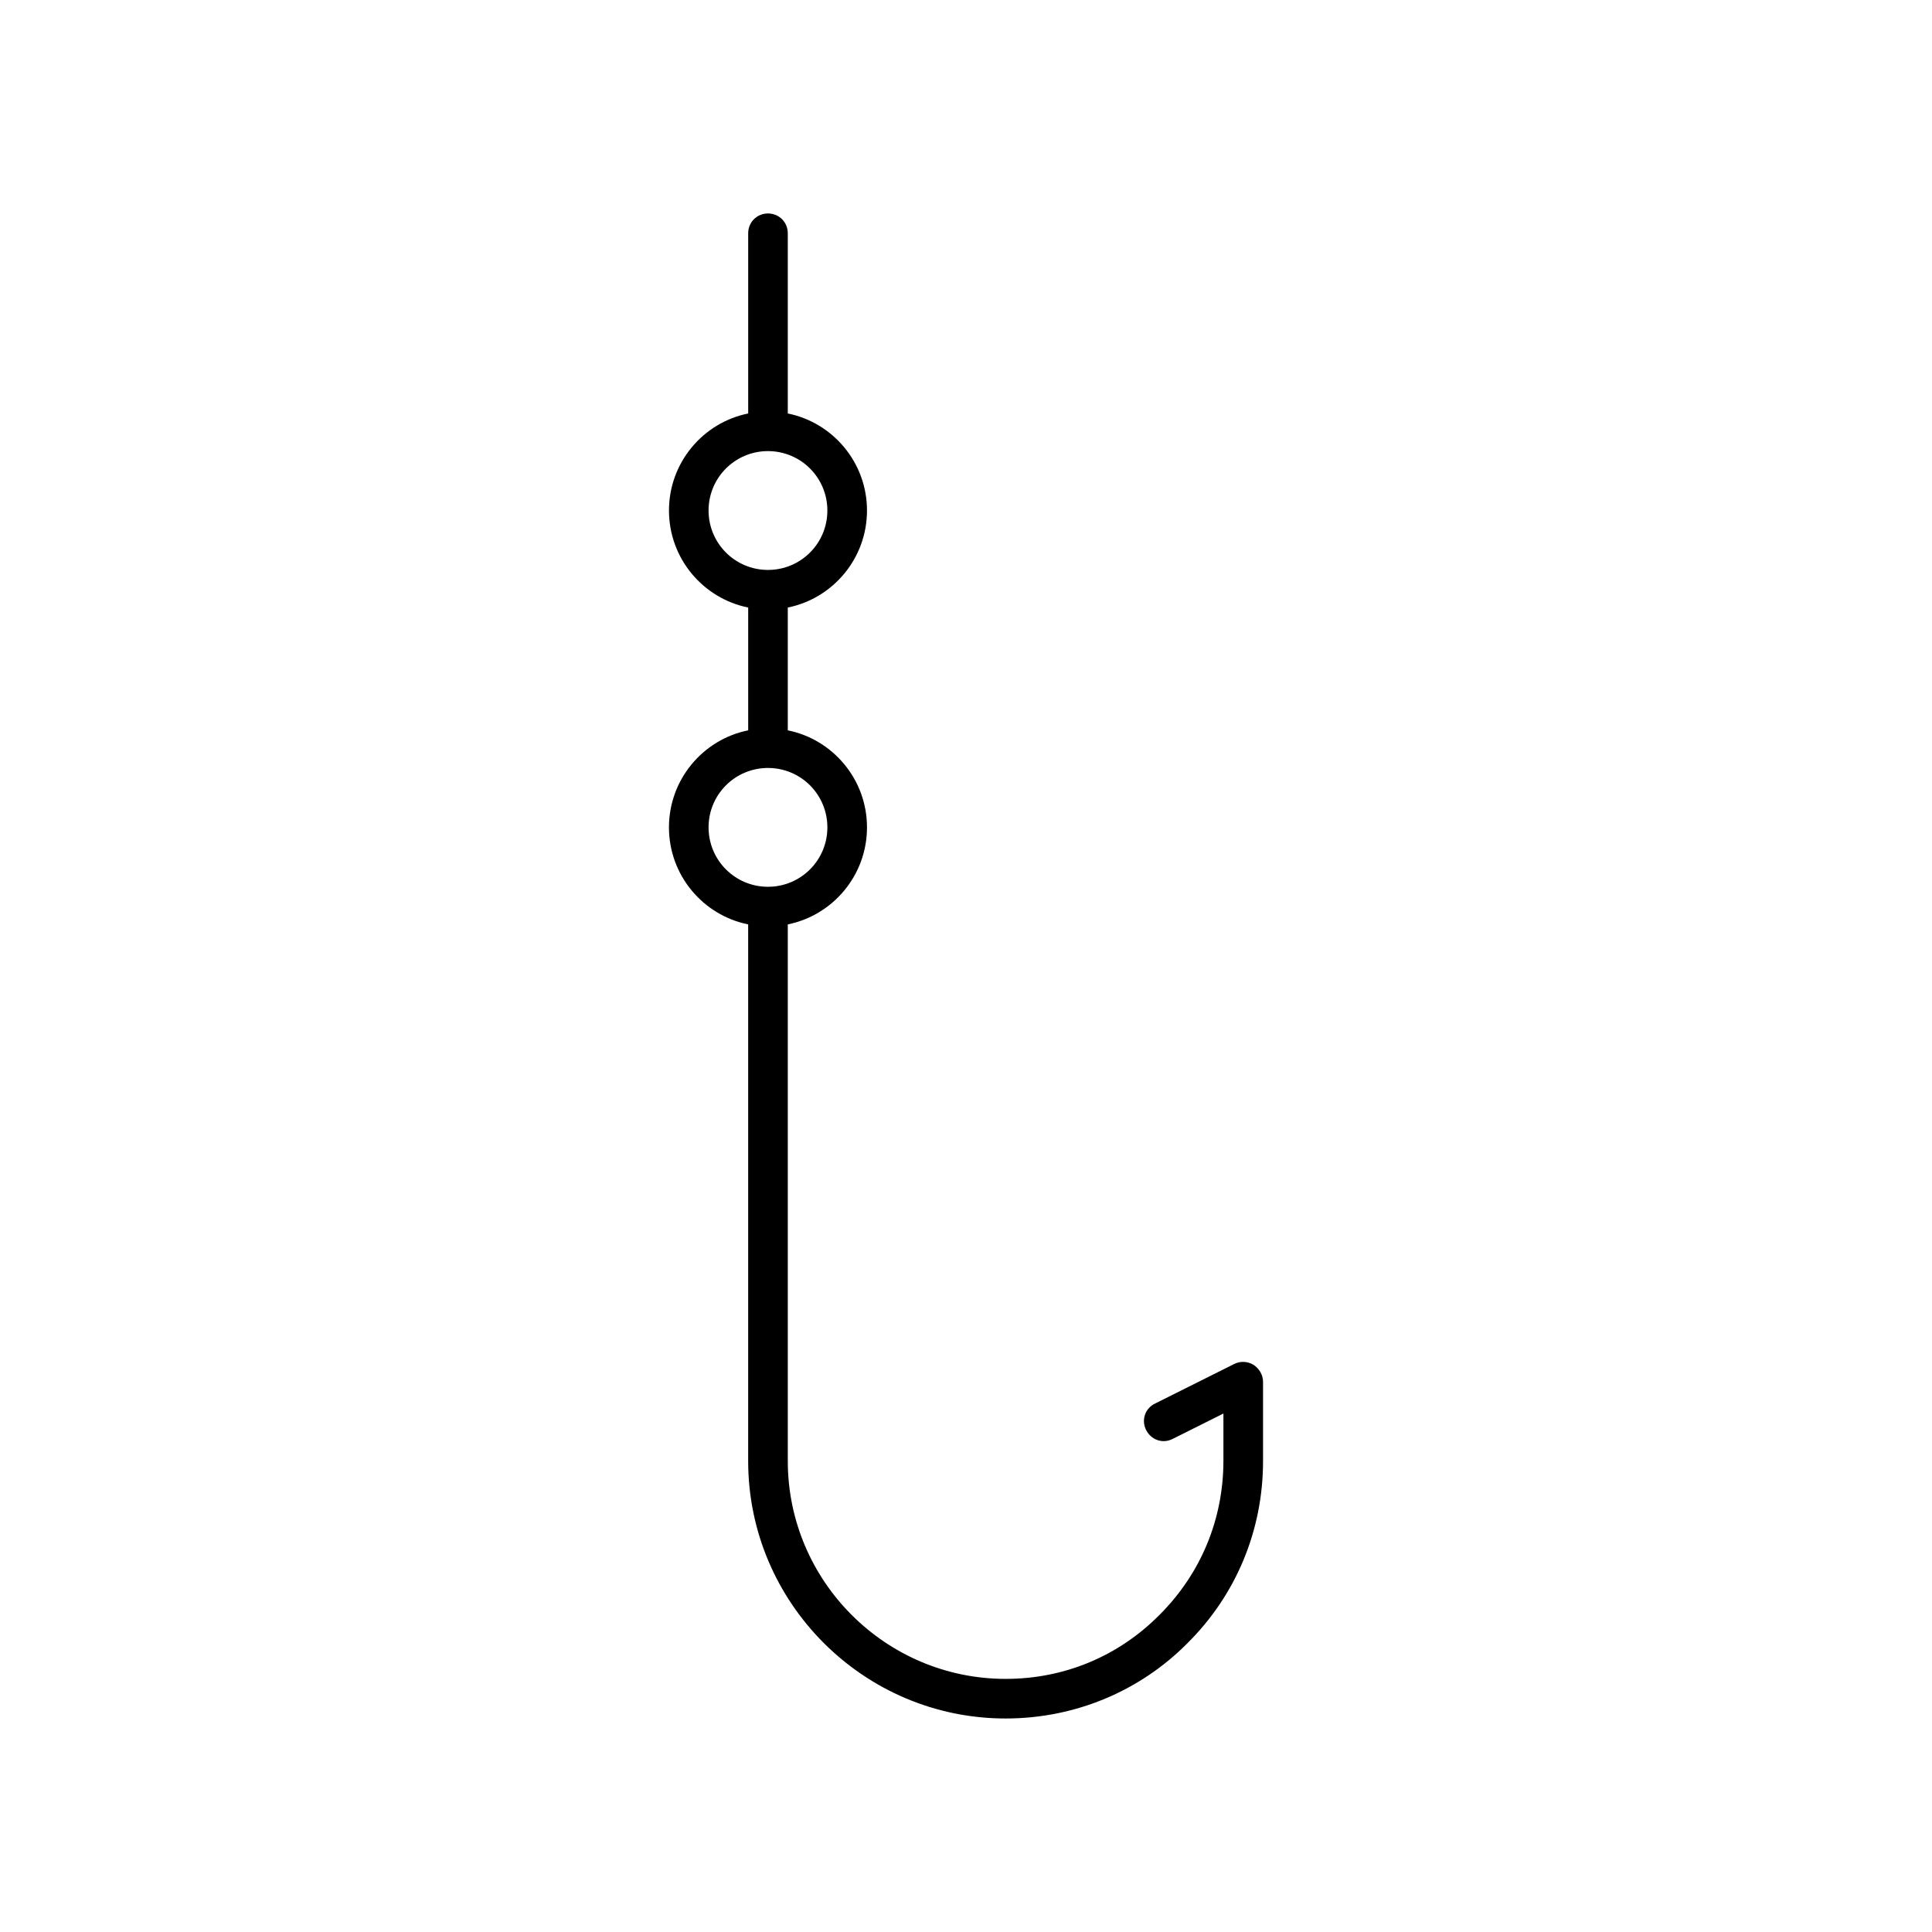
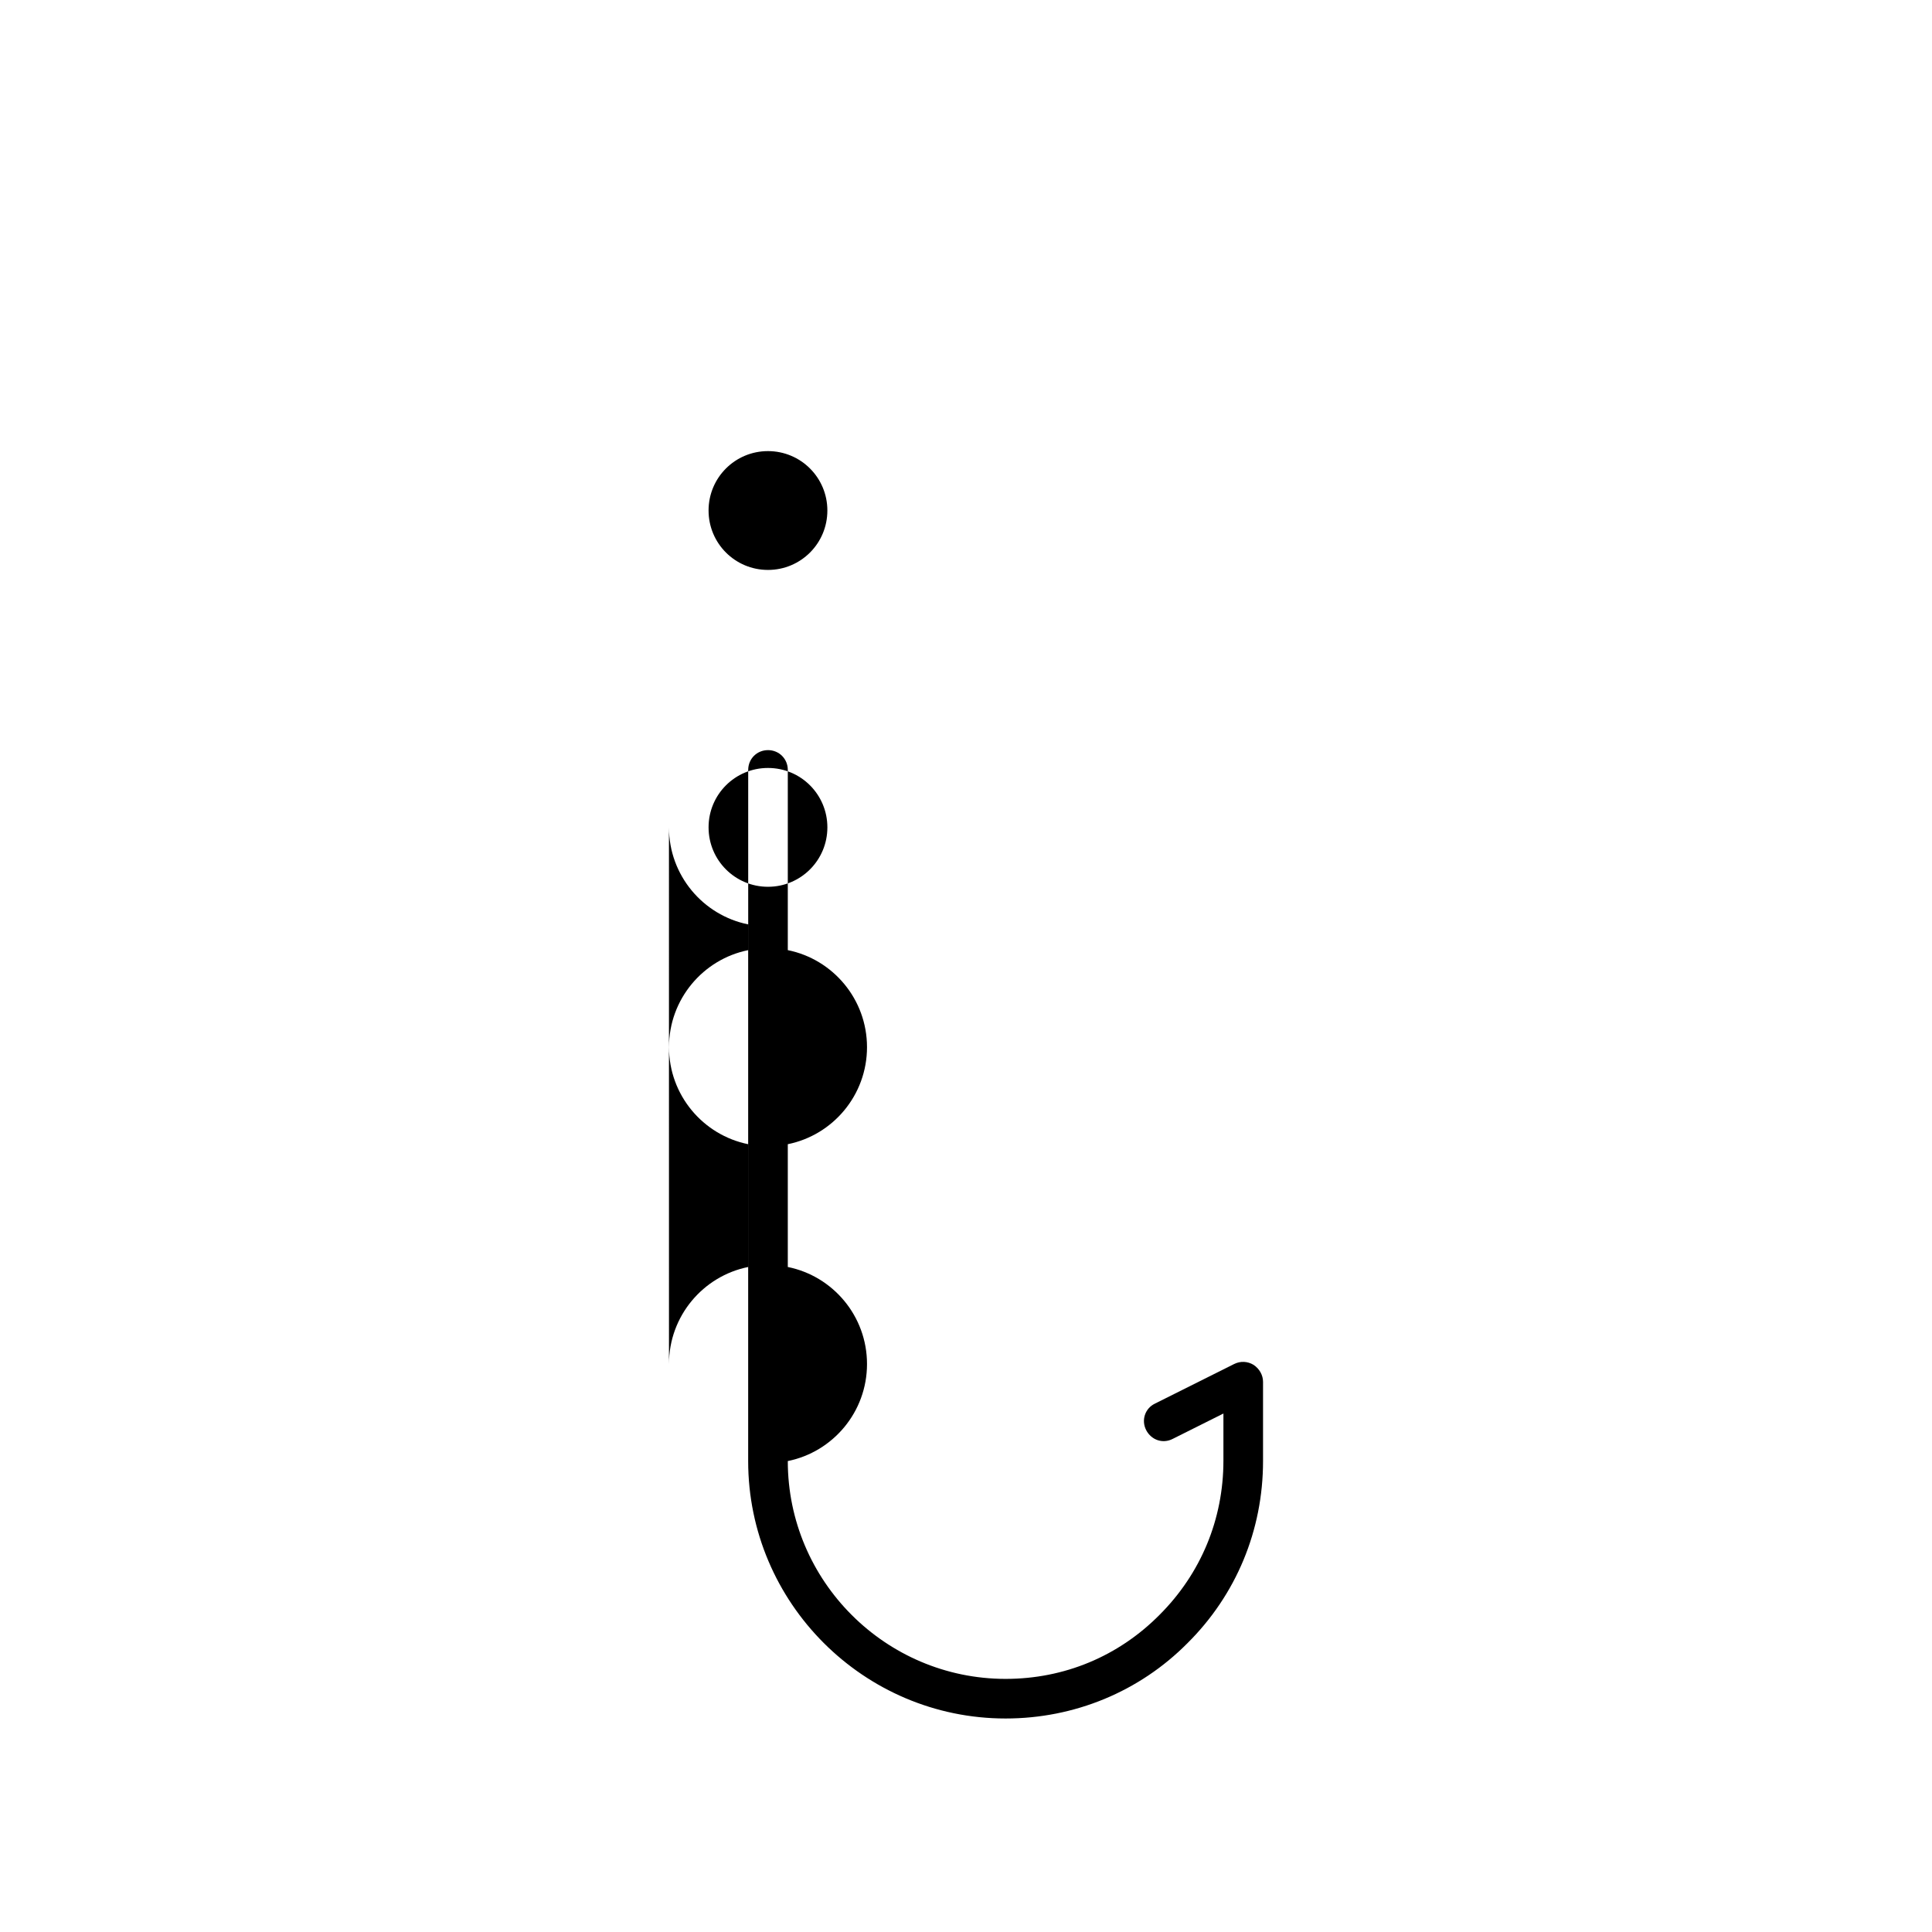
<svg xmlns="http://www.w3.org/2000/svg" fill="#000000" width="800px" height="800px" version="1.1" viewBox="144 144 512 512">
-   <path d="m321.28 363.26c0 12.699 9.027 23.301 20.992 25.715v142.22c0 37.574 30.648 68.223 68.223 68.223 18.262 0 35.477-7.137 48.176-19.941 12.91-12.805 20.047-29.914 20.047-48.281v-20.992c0-1.785-0.945-3.465-2.519-4.512-1.574-0.945-3.465-1.051-5.144-0.211l-20.992 10.496c-2.625 1.258-3.672 4.41-2.309 7.031 1.363 2.625 4.41 3.672 7.031 2.309l13.434-6.719v12.492c0 15.535-5.984 29.914-16.898 40.828-10.906 11.023-25.289 17.004-40.82 17.004-31.805 0-57.727-25.926-57.727-57.727l-0.004-142.22c11.965-2.414 20.992-13.016 20.992-25.715s-9.027-23.301-20.992-25.715v-32.539c11.965-2.414 20.992-13.016 20.992-25.715s-9.027-23.301-20.992-25.715v-47.758c0-2.938-2.309-5.246-5.246-5.246s-5.246 2.309-5.246 5.246v47.758c-11.965 2.414-20.992 13.016-20.992 25.715s9.027 23.301 20.992 25.715v32.539c-11.969 2.414-20.996 13.016-20.996 25.715zm10.496-83.969c0-8.711 7.031-15.742 15.742-15.742s15.742 7.031 15.742 15.742c0.004 8.711-7.027 15.746-15.738 15.746-8.711 0-15.746-7.035-15.746-15.746zm15.746 68.227c8.711 0 15.742 7.031 15.742 15.742 0 8.711-7.031 15.746-15.742 15.746-8.711 0-15.742-7.031-15.742-15.742-0.004-8.715 7.031-15.746 15.742-15.746z" />
+   <path d="m321.28 363.26c0 12.699 9.027 23.301 20.992 25.715v142.22c0 37.574 30.648 68.223 68.223 68.223 18.262 0 35.477-7.137 48.176-19.941 12.91-12.805 20.047-29.914 20.047-48.281v-20.992c0-1.785-0.945-3.465-2.519-4.512-1.574-0.945-3.465-1.051-5.144-0.211l-20.992 10.496c-2.625 1.258-3.672 4.41-2.309 7.031 1.363 2.625 4.41 3.672 7.031 2.309l13.434-6.719v12.492c0 15.535-5.984 29.914-16.898 40.828-10.906 11.023-25.289 17.004-40.82 17.004-31.805 0-57.727-25.926-57.727-57.727c11.965-2.414 20.992-13.016 20.992-25.715s-9.027-23.301-20.992-25.715v-32.539c11.965-2.414 20.992-13.016 20.992-25.715s-9.027-23.301-20.992-25.715v-47.758c0-2.938-2.309-5.246-5.246-5.246s-5.246 2.309-5.246 5.246v47.758c-11.965 2.414-20.992 13.016-20.992 25.715s9.027 23.301 20.992 25.715v32.539c-11.969 2.414-20.996 13.016-20.996 25.715zm10.496-83.969c0-8.711 7.031-15.742 15.742-15.742s15.742 7.031 15.742 15.742c0.004 8.711-7.027 15.746-15.738 15.746-8.711 0-15.746-7.035-15.746-15.746zm15.746 68.227c8.711 0 15.742 7.031 15.742 15.742 0 8.711-7.031 15.746-15.742 15.746-8.711 0-15.742-7.031-15.742-15.742-0.004-8.715 7.031-15.746 15.742-15.746z" />
</svg>